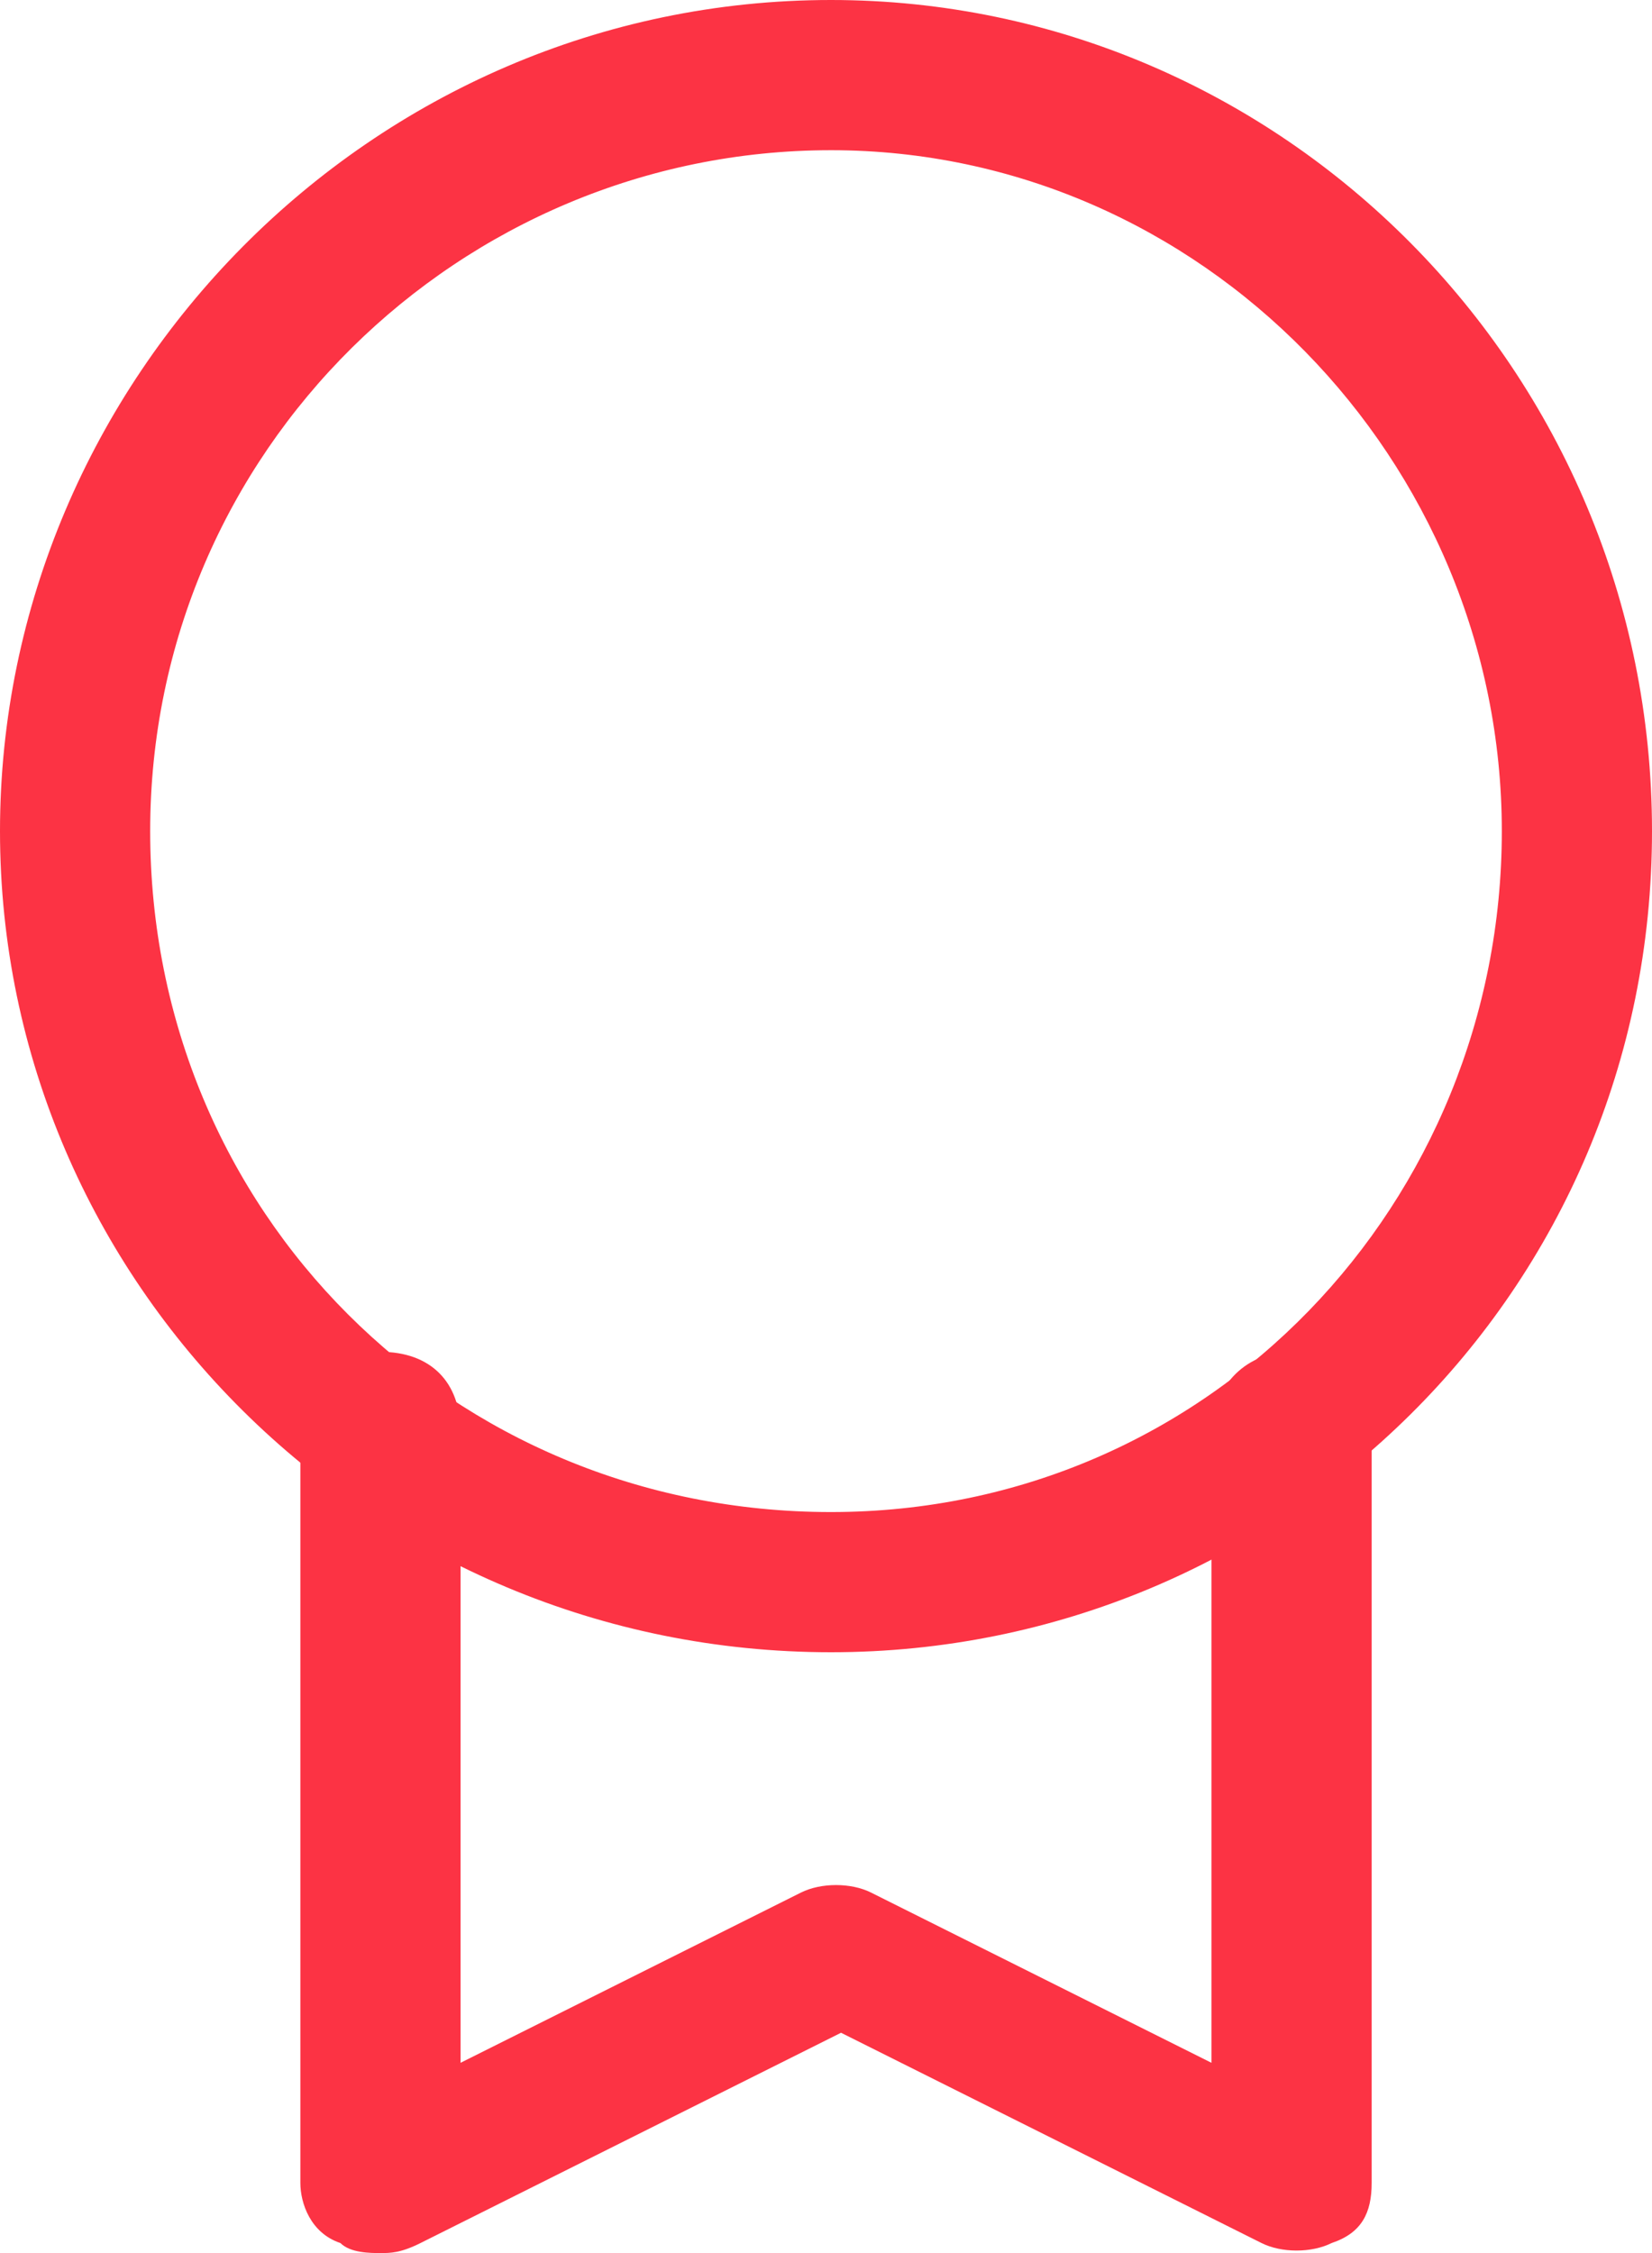
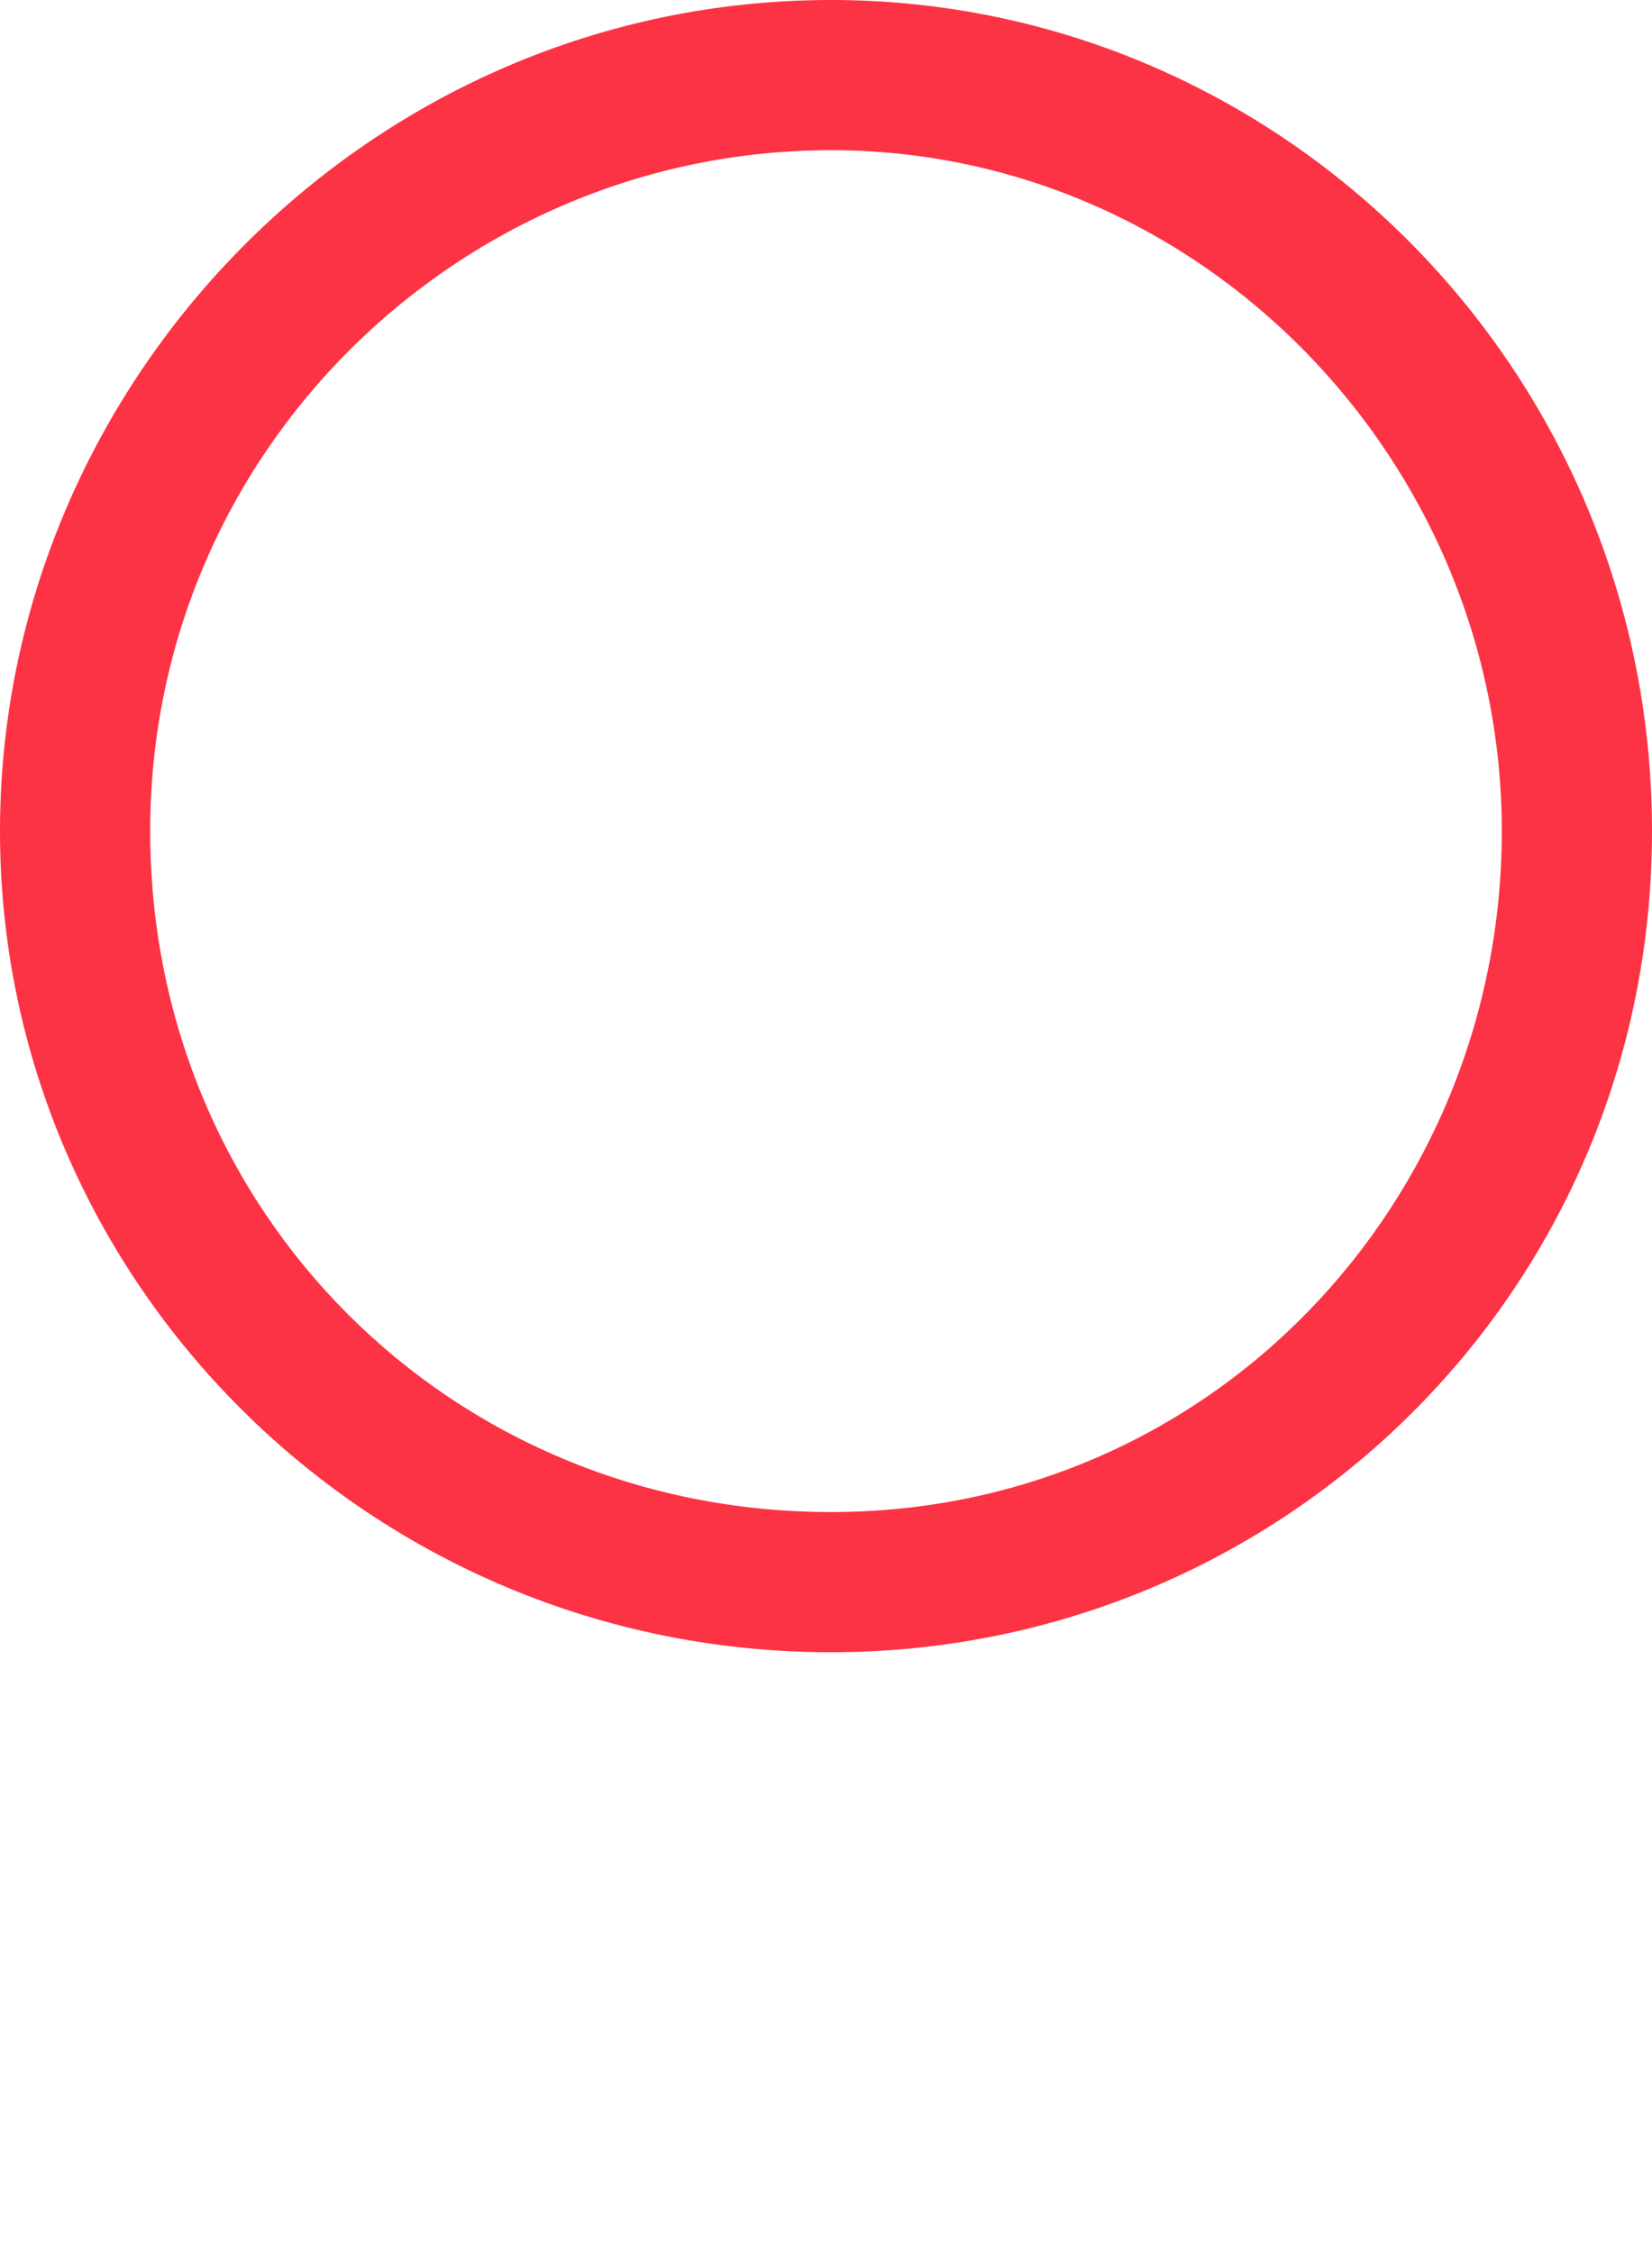
<svg xmlns="http://www.w3.org/2000/svg" version="1.1" id="Слой_1" x="0" y="0" viewBox="0 0 16.5 22.5" xml:space="preserve">
  <style>.st0{fill:#fc3344}</style>
  <g>
    <path class="st0" d="M8.3 16.5C3.7 16.5 0 12.8 0 8.3S3.7 0 8.3 0c4.5 0 8.2 3.7 8.2 8.3s-3.7 8.2-8.2 8.2zm0-15c-3.7 0-6.8 3-6.8 6.8s3 6.8 6.8 6.8S15 12 15 8.3s-3-6.8-6.7-6.8z" />
  </g>
  <g>
-     <path class="st0" d="M3.8 22.5c-.1 0-.3 0-.4-.1-.3-.1-.4-.4-.4-.6v-7.5c0-.4.3-.8.8-.8s.8.3.8.8v6.3L8 18.9c.2-.1.5-.1.7 0l3.4 1.7v-6.3c0-.4.3-.8.8-.8s.8.3.8.8v7.5c0 .3-.1.5-.4.6-.2.1-.5.1-.7 0l-4.2-2.1-4.2 2.1c-.2.1-.3.1-.4.1z" />
-   </g>
+     </g>
</svg>